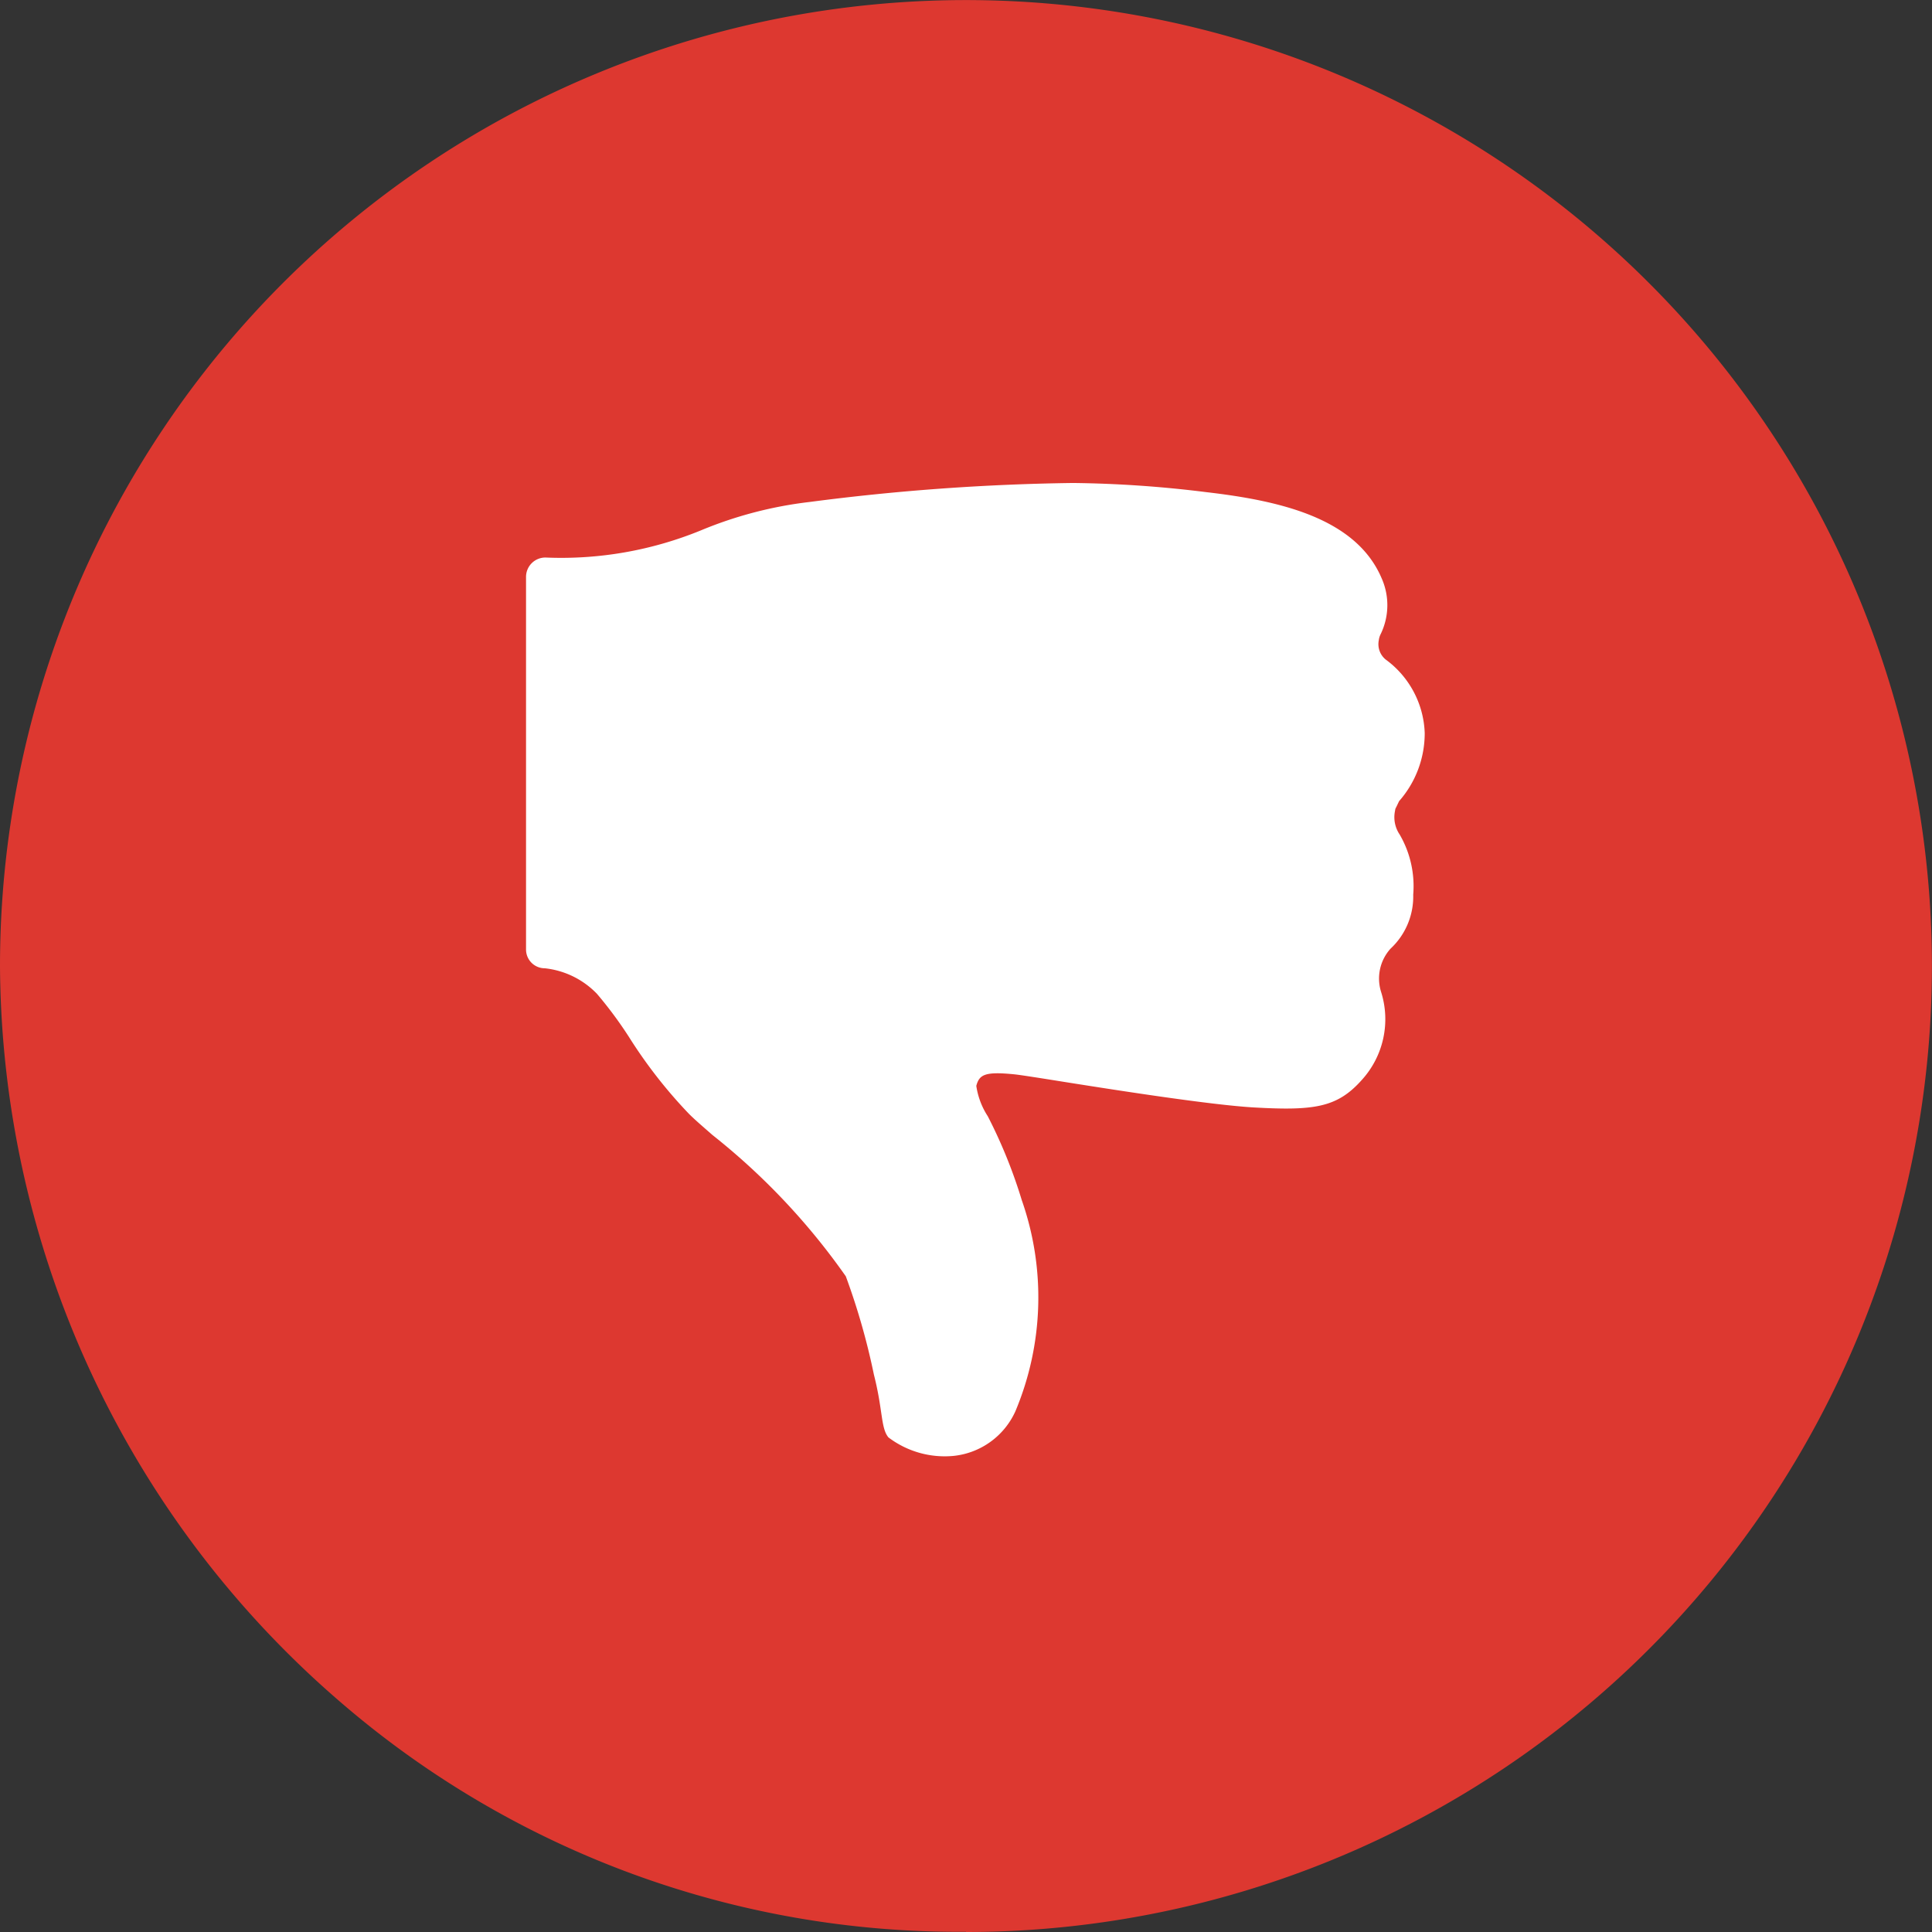
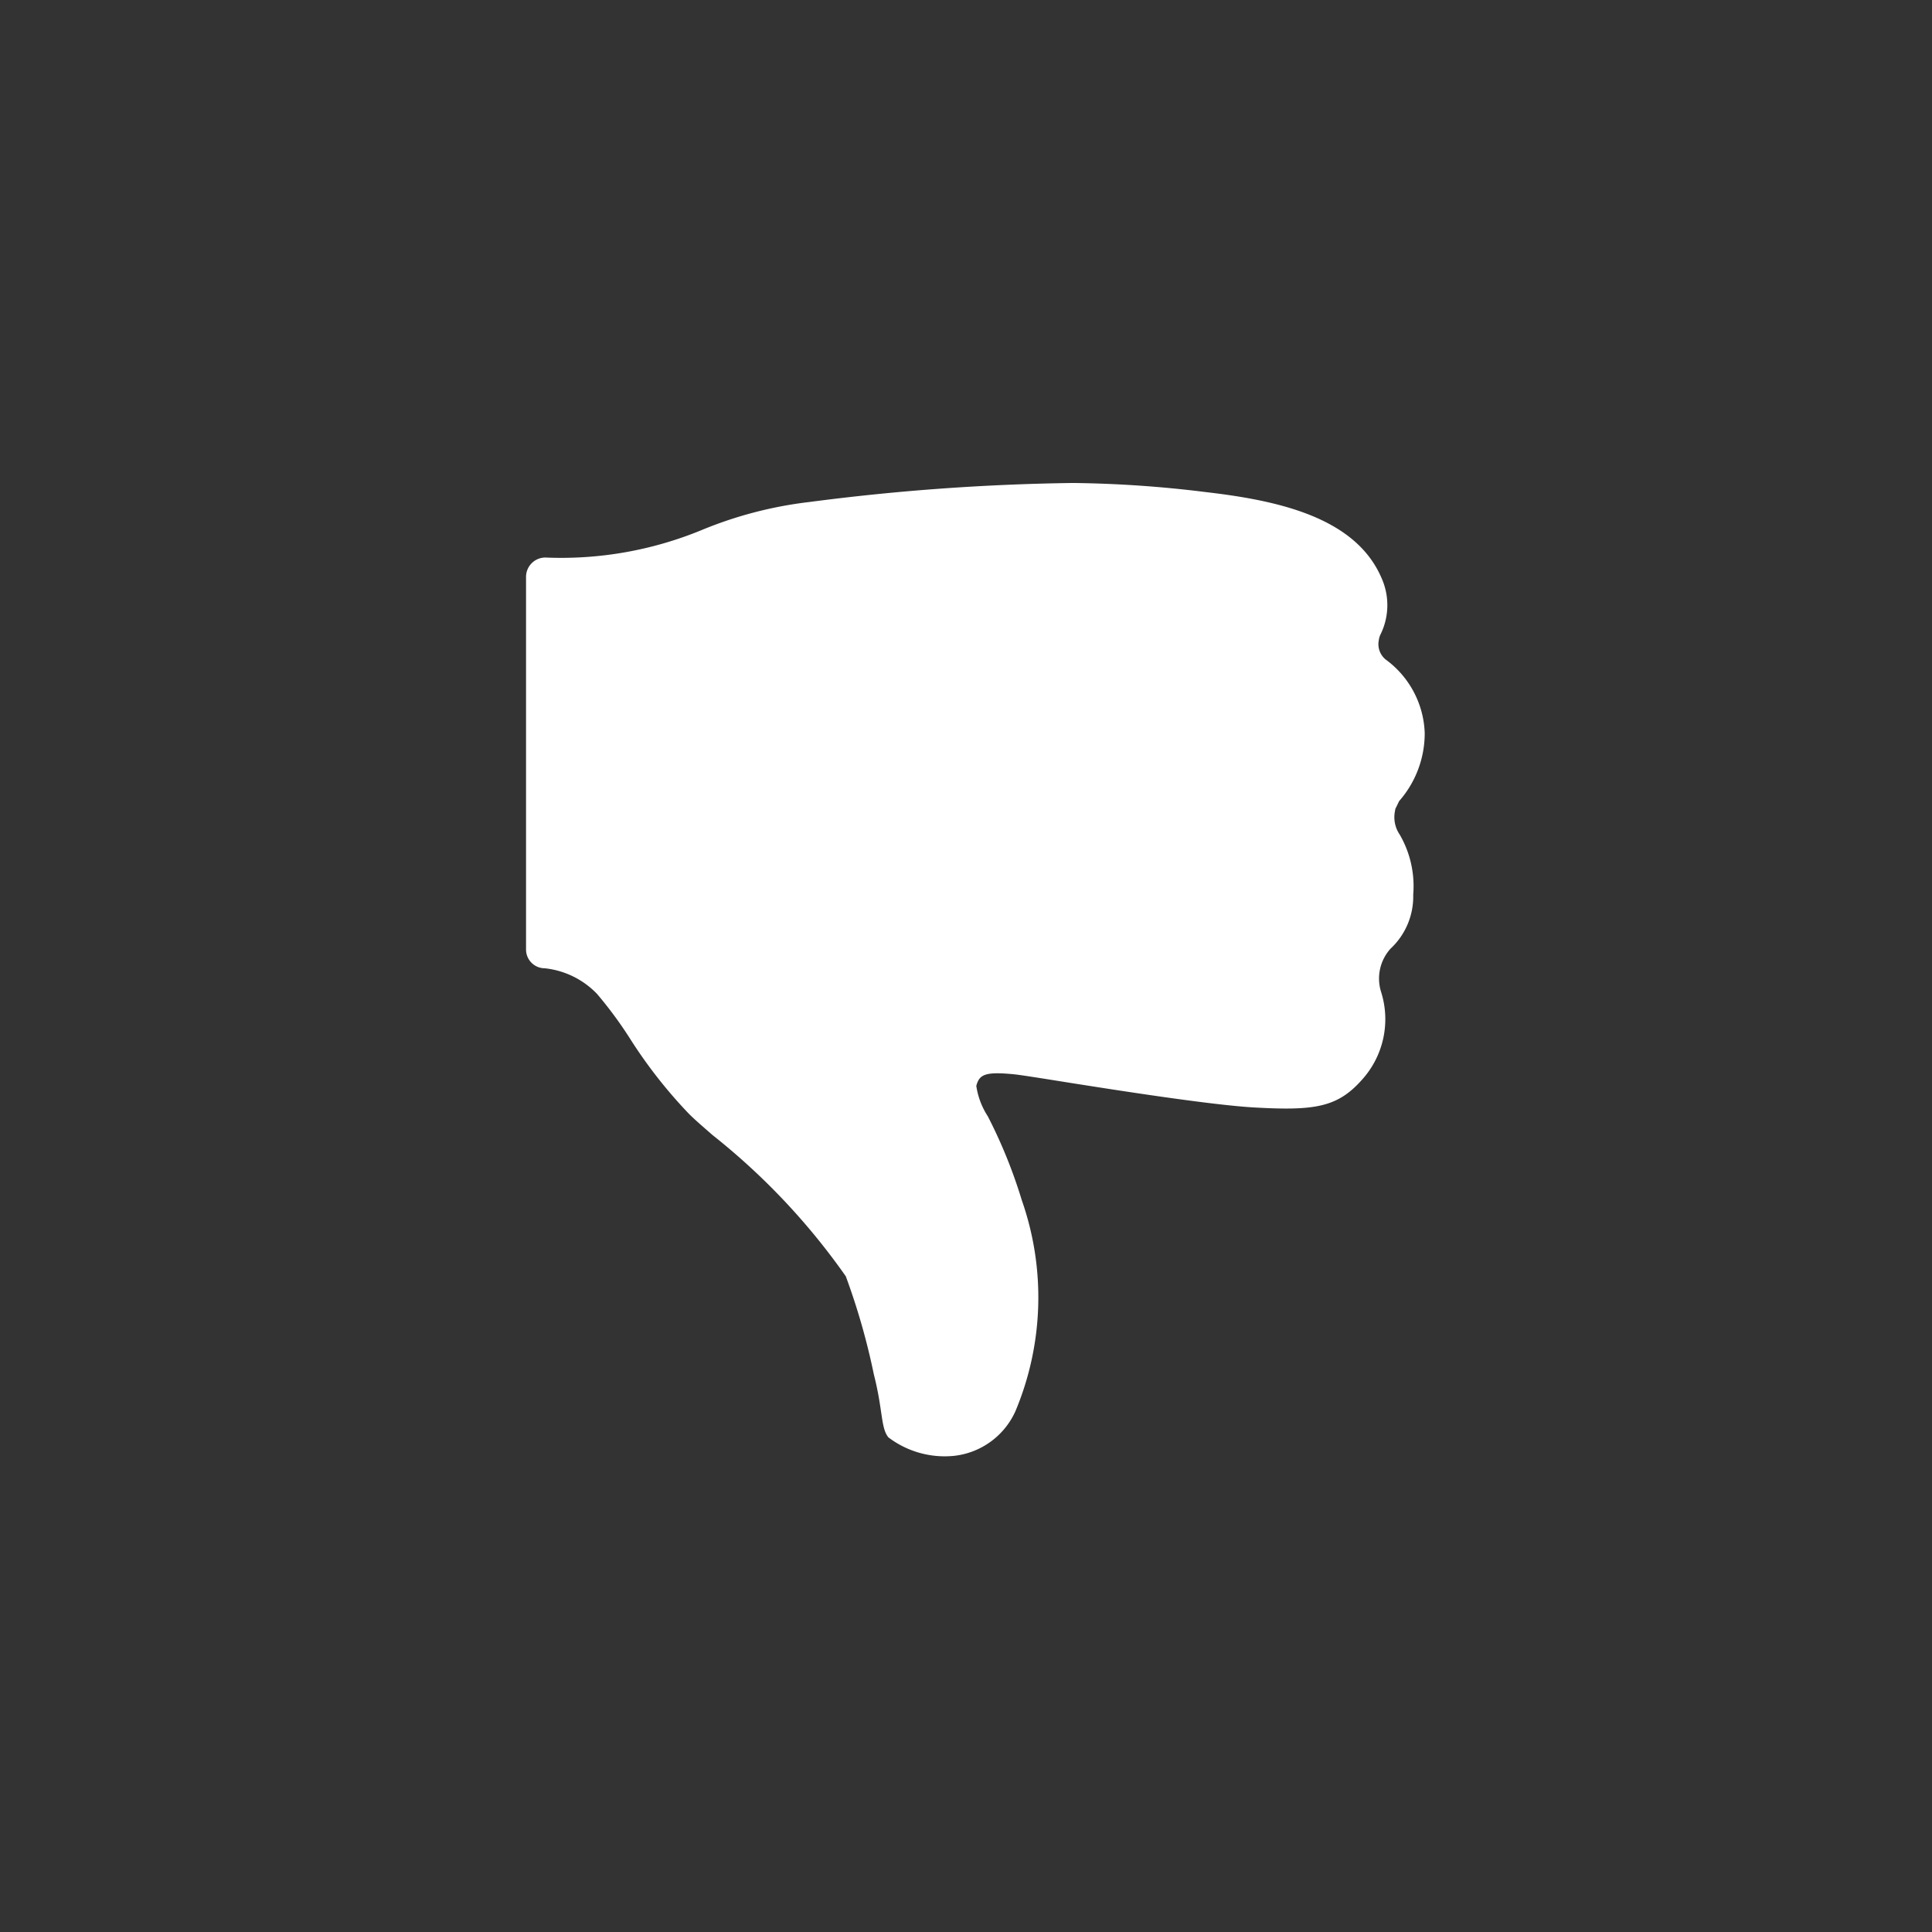
<svg xmlns="http://www.w3.org/2000/svg" width="25.037" height="25.037" viewBox="0 0 25.037 25.037">
  <rect x="0" y="0" width="25.037" height="25.037" fill="#333333" stroke="none" />
  <g id="Group_15711" data-name="Group 15711" transform="translate(0 0)">
-     <path id="Path_20709" data-name="Path 20709" d="M12.518,25.037A12.518,12.518,0,1,0,0,12.518a12.666,12.666,0,0,0,4.385,9.516,12.252,12.252,0,0,0,8.134,3" transform="translate(0 0)" fill="#dd3830" />
    <path id="Icon_ionic-ios-thumbs-up" data-name="Icon ionic-ios-thumbs-up" d="M15.65,5.669a1.231,1.231,0,0,1,.507.952,1.332,1.332,0,0,1-.331.883c-.018.036-.033.07-.049.1l-.006.033a.4.4,0,0,0,.061.3,1.33,1.33,0,0,1,.176.78.922.922,0,0,1-.294.7.578.578,0,0,0-.124.555,1.17,1.17,0,0,1-.249,1.147c-.319.358-.616.4-1.407.355-.546-.033-1.684-.209-2.433-.328-.306-.049-.573-.091-.655-.1-.385-.039-.461,0-.5.149a.983.983,0,0,0,.149.394,6.505,6.505,0,0,1,.44,1.086,3.811,3.811,0,0,1-.082,2.736.991.991,0,0,1-.8.579,1.207,1.207,0,0,1-.846-.24c-.1-.121-.07-.352-.188-.813a8.845,8.845,0,0,0-.364-1.274,8.718,8.718,0,0,0-1.729-1.832c-.124-.109-.231-.2-.306-.276a6.252,6.252,0,0,1-.774-.992,5.28,5.28,0,0,0-.416-.561,1.1,1.1,0,0,0-.676-.331.243.243,0,0,1-.243-.243V4.6a.251.251,0,0,1,.252-.252A4.78,4.78,0,0,0,6.78,3.995a5.242,5.242,0,0,1,1.407-.367A29.136,29.136,0,0,1,11.6,3.382,15.117,15.117,0,0,1,13.32,3.5c.94.109,1.947.328,2.281,1.122a.857.857,0,0,1-.015.719.238.238,0,0,0-.024.079A.257.257,0,0,0,15.65,5.669Z" transform="translate(2.306 2.877)" fill="#fff" />
  </g>
</svg>